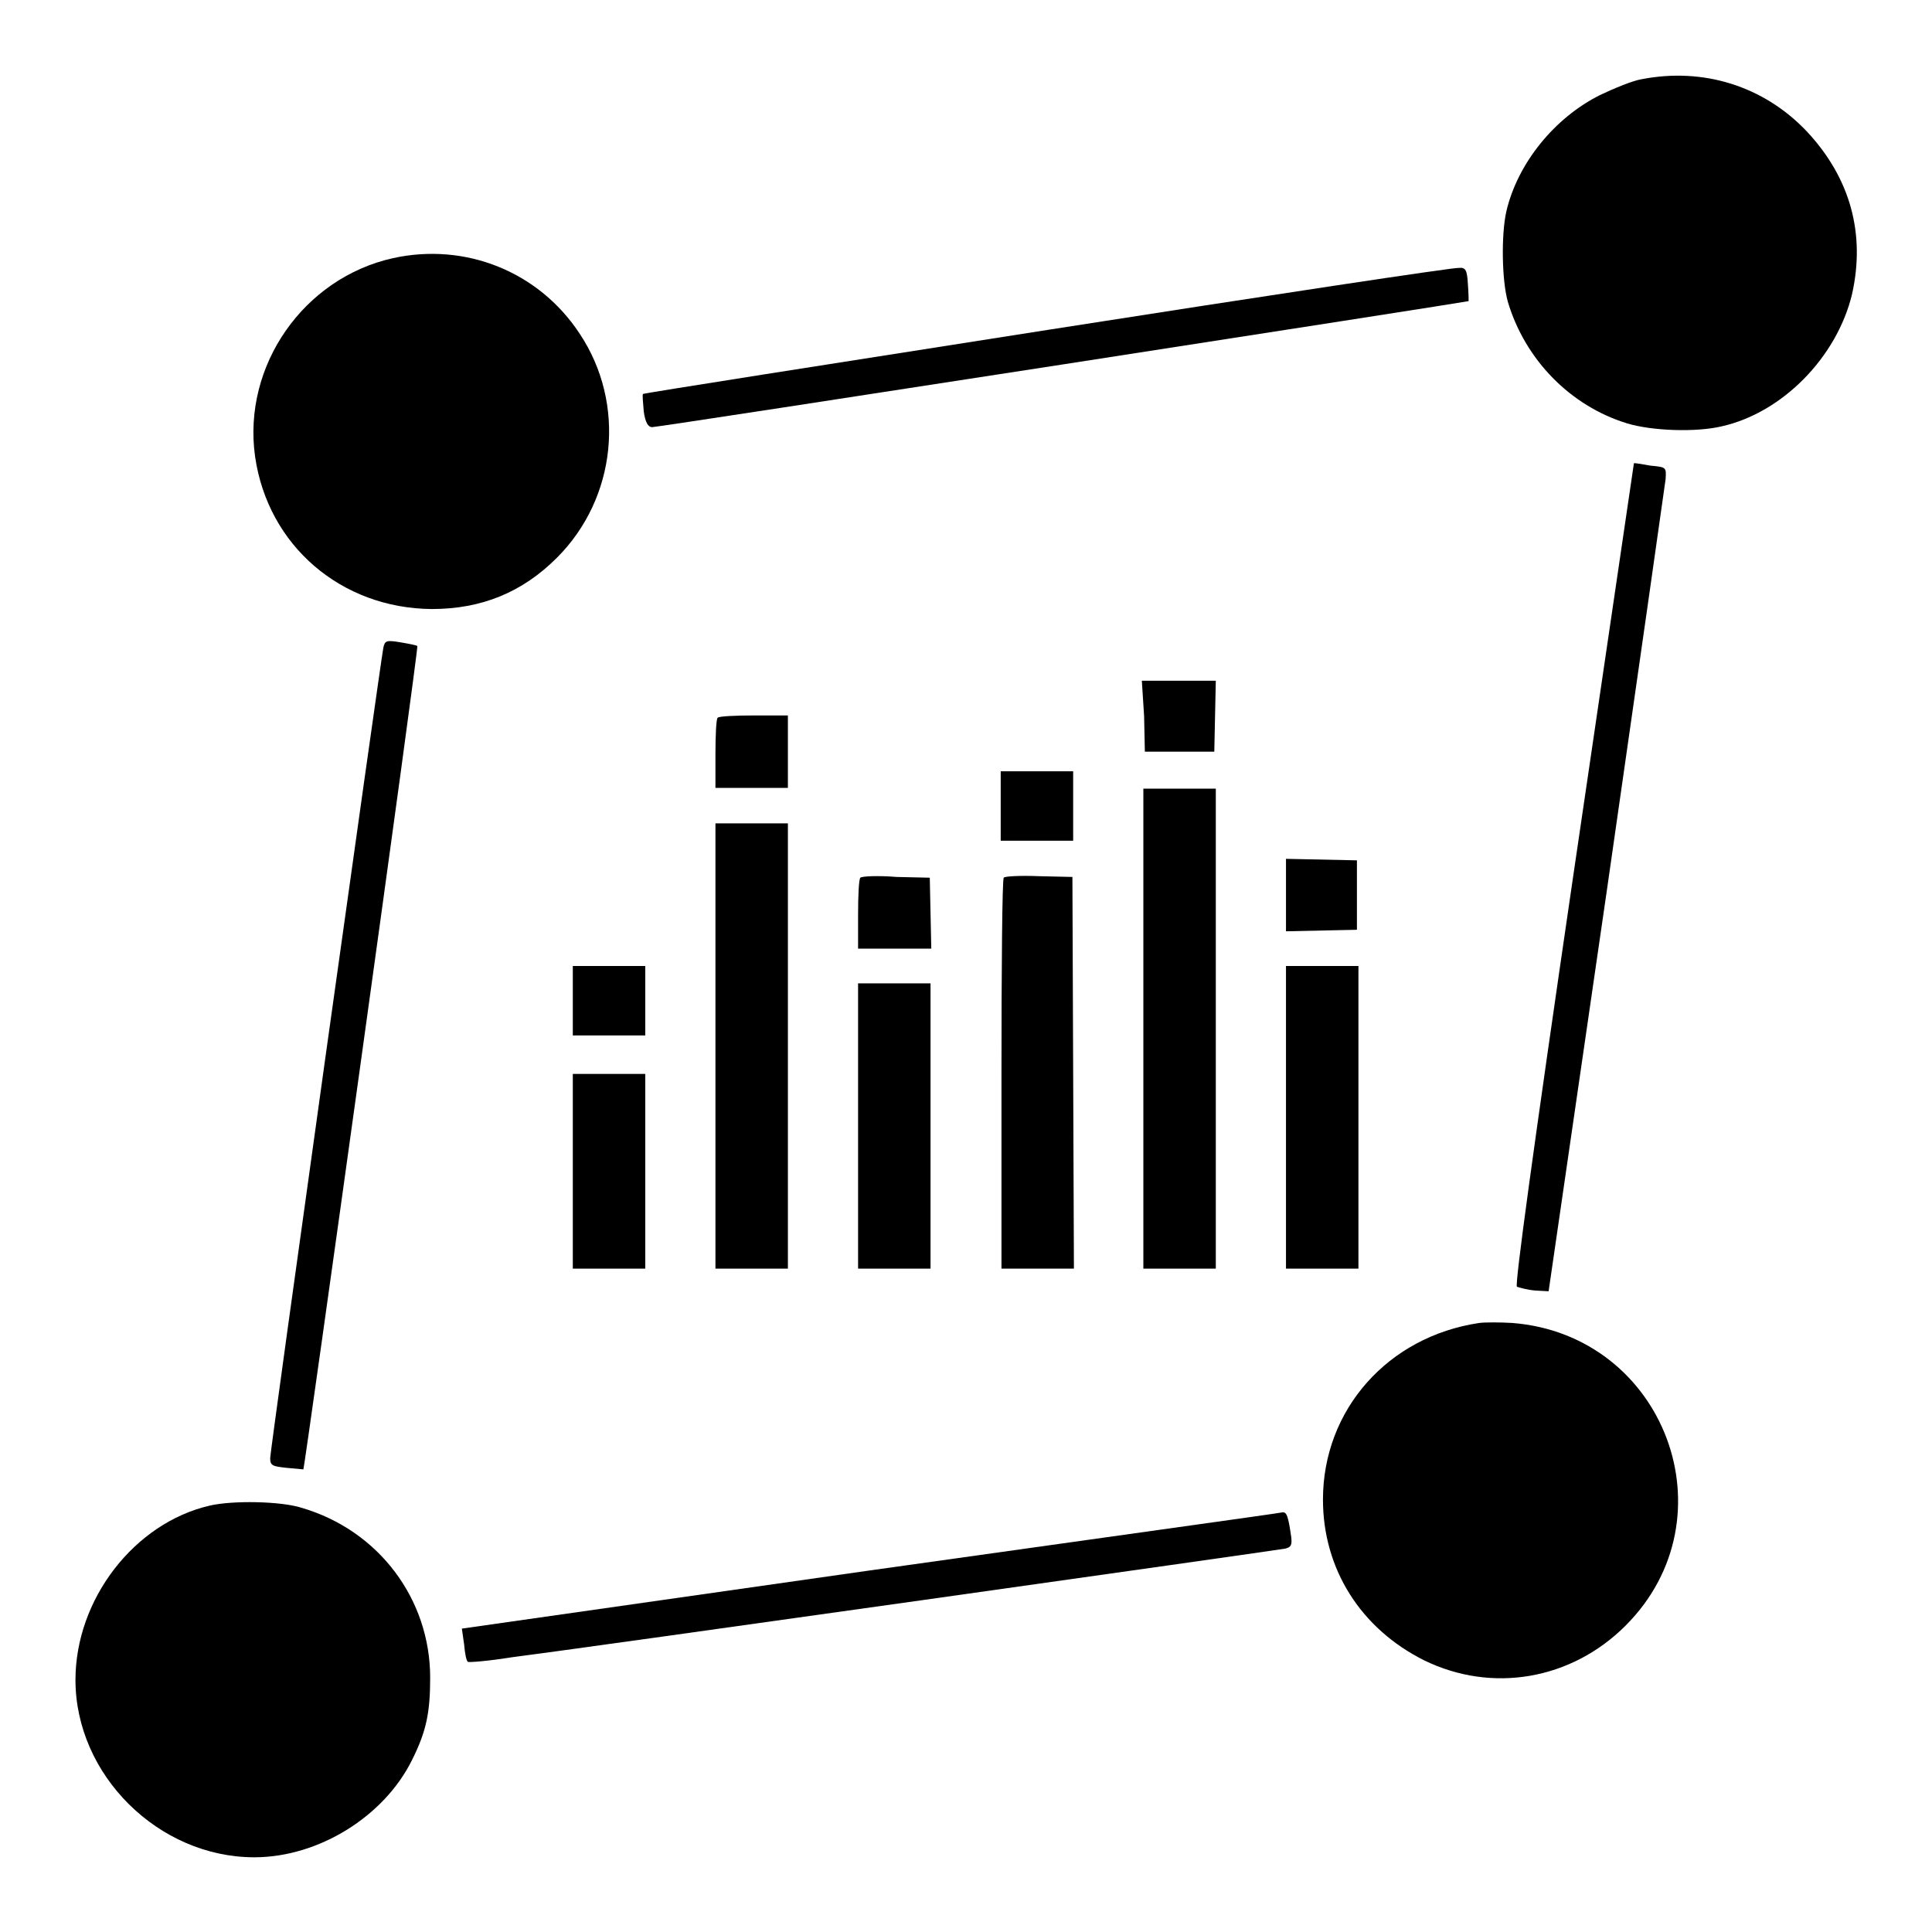
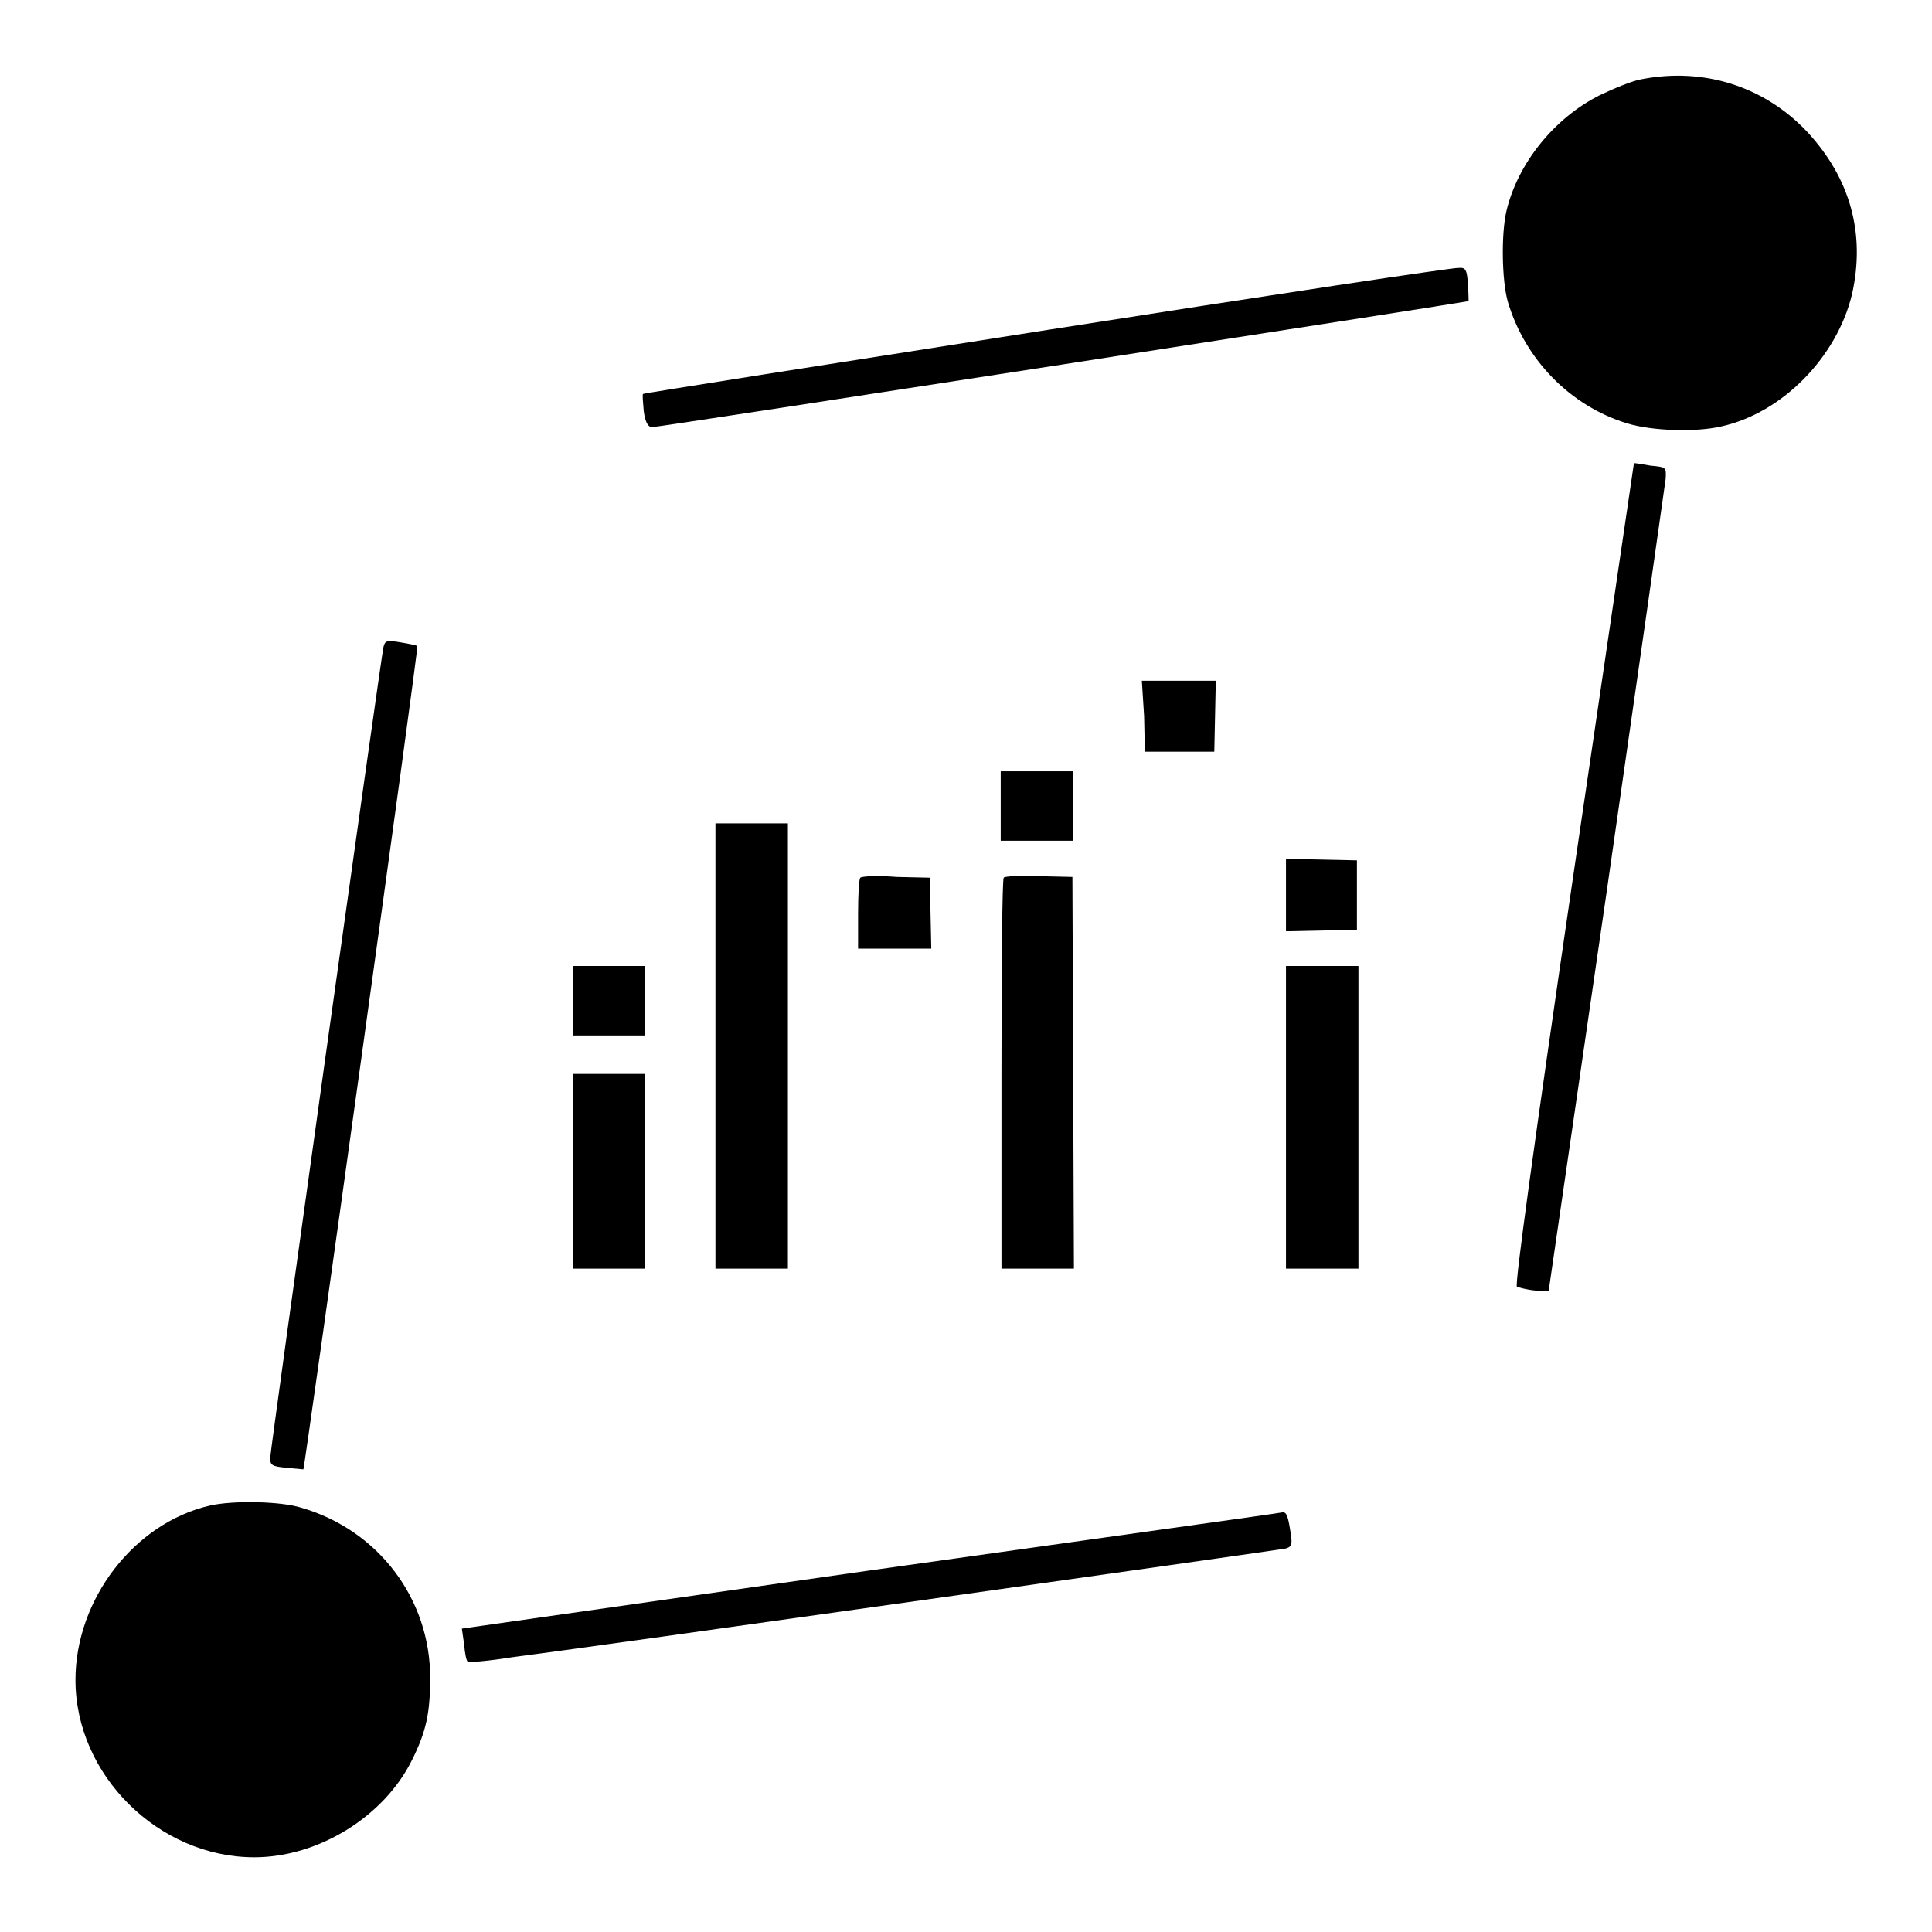
<svg xmlns="http://www.w3.org/2000/svg" version="1.1" x="0px" y="0px" viewBox="0 0 256 256" enable-background="new 0 0 256 256" xml:space="preserve">
  <g>
    <g>
      <g>
        <path fill="#000000" d="M217.5,10.5c-1.2,0.2-3.6,1.2-5.5,2.1c-6,3-10.9,9-12.4,15.4c-0.7,3.1-0.6,9.2,0.2,12c2.3,7.7,8.3,13.8,15.8,16.1c3.3,1,9.1,1.2,12.5,0.4c8.1-1.8,15.3-9.2,17.3-17.5c1.8-8-0.2-15.4-6-21.6C233.7,11.4,225.7,8.9,217.5,10.5z" />
-         <path fill="#000000" d="M52.1,34.2c-11.8,2.6-20,14.2-18.3,26.3c1.7,11.8,11.4,20.1,23.4,20.2c6.6,0,12-2.2,16.6-6.8c7.9-7.9,9.2-20.4,3-29.7C71.4,36,61.7,32.1,52.1,34.2z" />
        <path fill="#000000" d="M138.9,43.7c-29.4,4.6-53.6,8.4-53.7,8.5c-0.1,0.1,0,1.1,0.1,2.3c0.2,1.5,0.6,2.1,1.1,2.1c1,0,108.1-16.6,108.2-16.7c0,0,0-1.1-0.1-2.3c-0.1-1.8-0.3-2.2-1.2-2.1C192.8,35.4,168.3,39.1,138.9,43.7z" />
        <path fill="#000000" d="M216.5,61.4c0,0-3.6,24.5-8,54.4c-5.4,36.9-7.8,54.5-7.5,54.7c0.3,0.1,1.3,0.4,2.4,0.5l1.8,0.1l7.7-53c4.2-29.2,7.7-53.8,7.8-54.6c0.1-1.6,0.1-1.6-2-1.8C217.5,61.5,216.5,61.3,216.5,61.4z" />
        <path fill="#000000" d="M50.8,85.8c-0.4,2-15,106.4-15,107.4c0,1,0.3,1.1,2.2,1.3c1.2,0.1,2.2,0.2,2.2,0.2c0.2-0.4,15.3-108.9,15.1-109.1c-0.1-0.1-1.1-0.3-2.3-0.5C51.2,84.8,51,84.9,50.8,85.8z" />
        <path fill="#000000" d="M151.6,94.9l0.1,4.7h4.6h4.6l0.1-4.7l0.1-4.7h-4.9h-4.9L151.6,94.9z" />
-         <path fill="#000000" d="M95.1,95.1c-0.2,0.1-0.3,2.4-0.3,4.8v4.5h4.8h4.8v-4.8v-4.8H100C97.5,94.8,95.3,94.9,95.1,95.1z" />
        <path fill="#000000" d="M132.6,106.8v4.6h4.8h4.8v-4.6v-4.6h-4.8h-4.8V106.8z" />
-         <path fill="#000000" d="M151.5,136.3v31.8h4.8h4.8v-31.8v-31.8h-4.8h-4.8V136.3z" />
        <path fill="#000000" d="M94.8,138.6v29.5h4.8h4.8v-29.5v-29.5h-4.8h-4.8V138.6z" />
        <path fill="#000000" d="M170.4,118.5v4.9l4.7-0.1l4.7-0.1v-4.6v-4.6l-4.7-0.1l-4.7-0.1V118.5z" />
        <path fill="#000000" d="M114,116.3c-0.2,0.2-0.3,2.4-0.3,4.9v4.5h4.8h4.9l-0.1-4.7l-0.1-4.7l-4.4-0.1C116.4,116,114.2,116.1,114,116.3z" />
        <path fill="#000000" d="M133,116.3c-0.2,0.2-0.3,11.9-0.3,26.1v25.7h4.8h4.8l-0.1-26l-0.1-25.9l-4.4-0.1C135.3,116,133.1,116.1,133,116.3z" />
        <path fill="#000000" d="M75.9,132.6v4.6h4.8h4.8v-4.6V128h-4.8h-4.8V132.6z" />
        <path fill="#000000" d="M170.4,148v20.1h4.8h4.8V148V128h-4.8h-4.8V148z" />
-         <path fill="#000000" d="M113.7,149.2v18.9h4.8h4.8v-18.9v-18.9h-4.8h-4.8V149.2z" />
        <path fill="#000000" d="M75.9,155.2v12.9h4.8h4.8v-12.9v-12.9h-4.8h-4.8V155.2z" />
-         <path fill="#000000" d="M196,175.3c-12.1,1.8-20.7,11.5-20.7,23.4c0,9.2,5,17.1,13.4,21.3c9,4.4,19.5,2.6,26.7-4.6c14.3-14.3,5.2-38.5-15-40.1C198.7,175.2,196.8,175.2,196,175.3z" />
        <path fill="#000000" d="M27.8,199.5c-10,2.3-17.8,12.4-17.8,23.1c0,12.6,11,23.5,23.7,23.5c8.5,0,17.2-5.4,20.9-12.9c1.9-3.8,2.4-6.3,2.4-10.9c0-10.4-6.8-19.5-17-22.5C37.2,198.9,30.8,198.8,27.8,199.5z" />
        <path fill="#000000" d="M115.2,208.1l-54,7.7l0.3,2.1c0.1,1.2,0.3,2.2,0.5,2.3c0.1,0.1,2.7-0.1,5.8-0.6c9.5-1.2,101.5-14.2,102.5-14.4c0.8-0.2,0.9-0.5,0.8-1.5c-0.4-2.8-0.6-3.4-1.2-3.3C169.6,200.5,145,203.9,115.2,208.1z" />
      </g>
    </g>
  </g>
</svg>